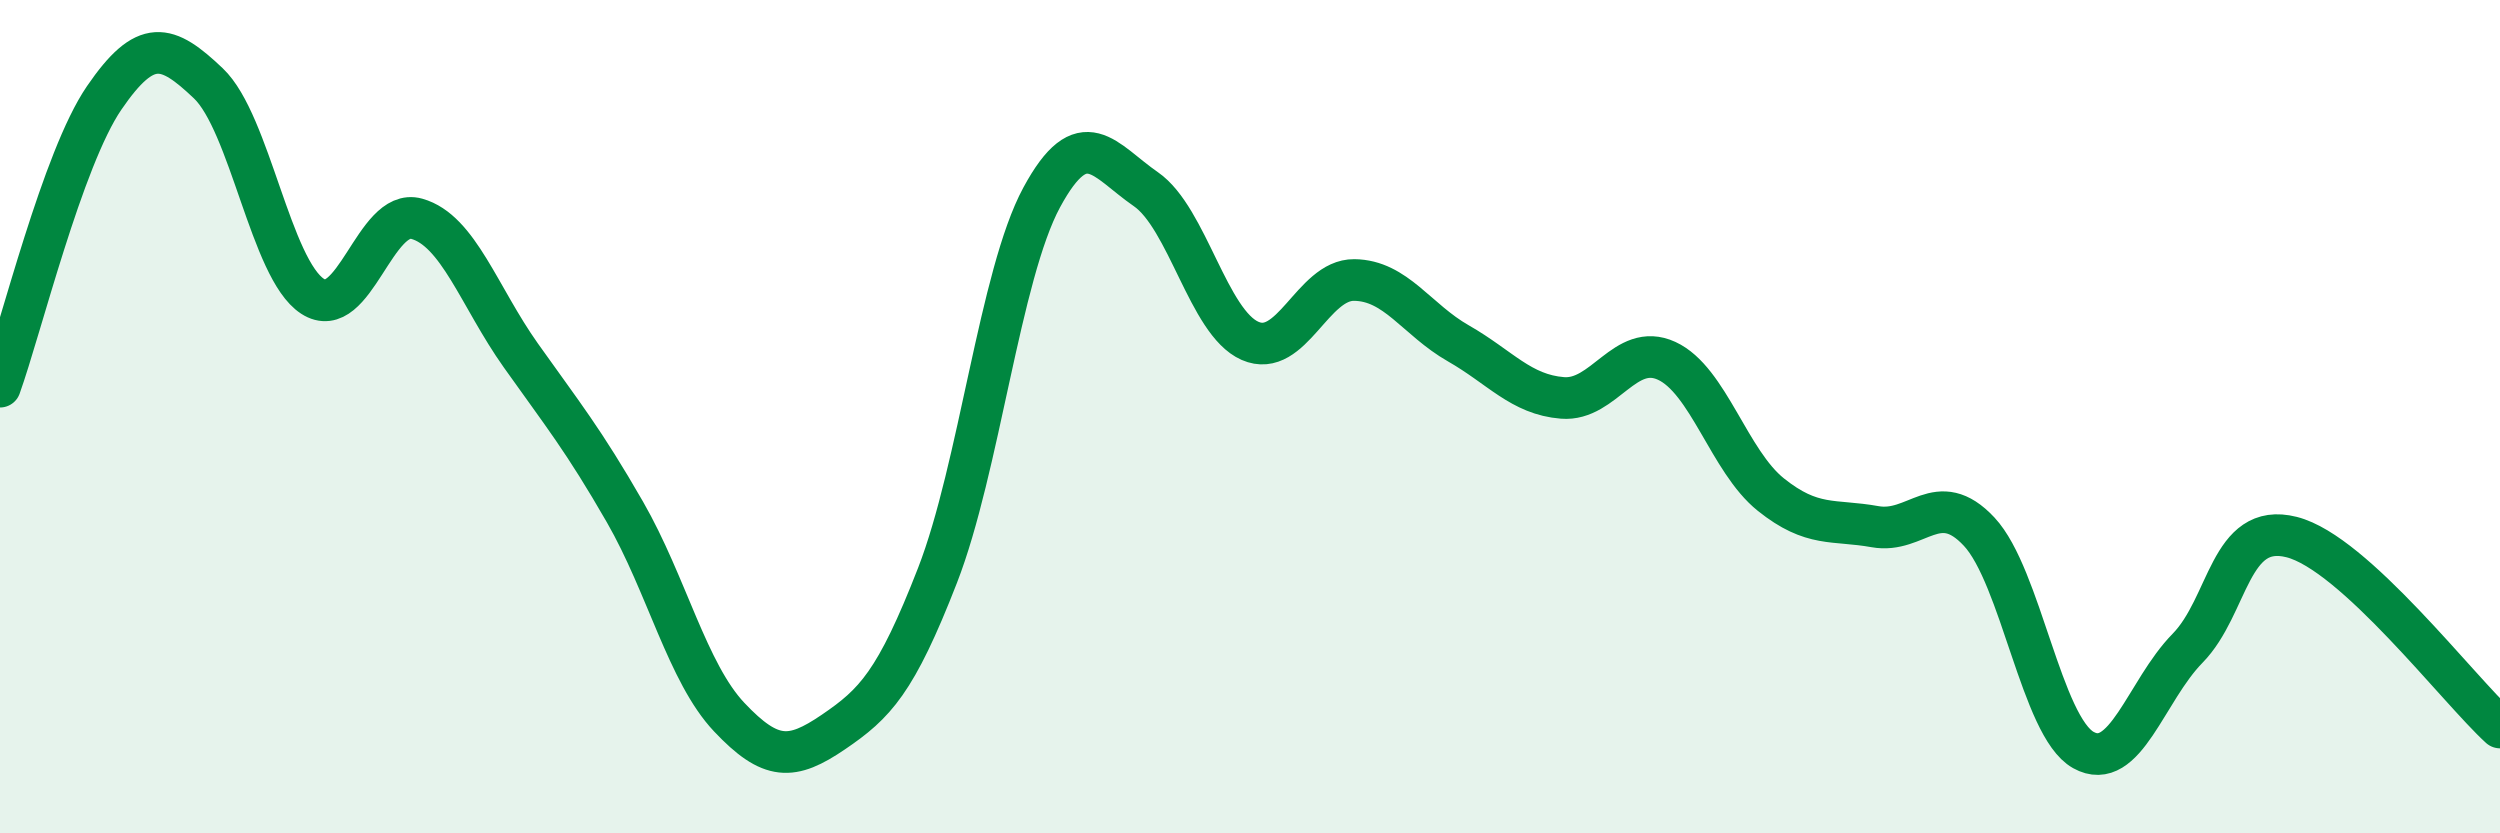
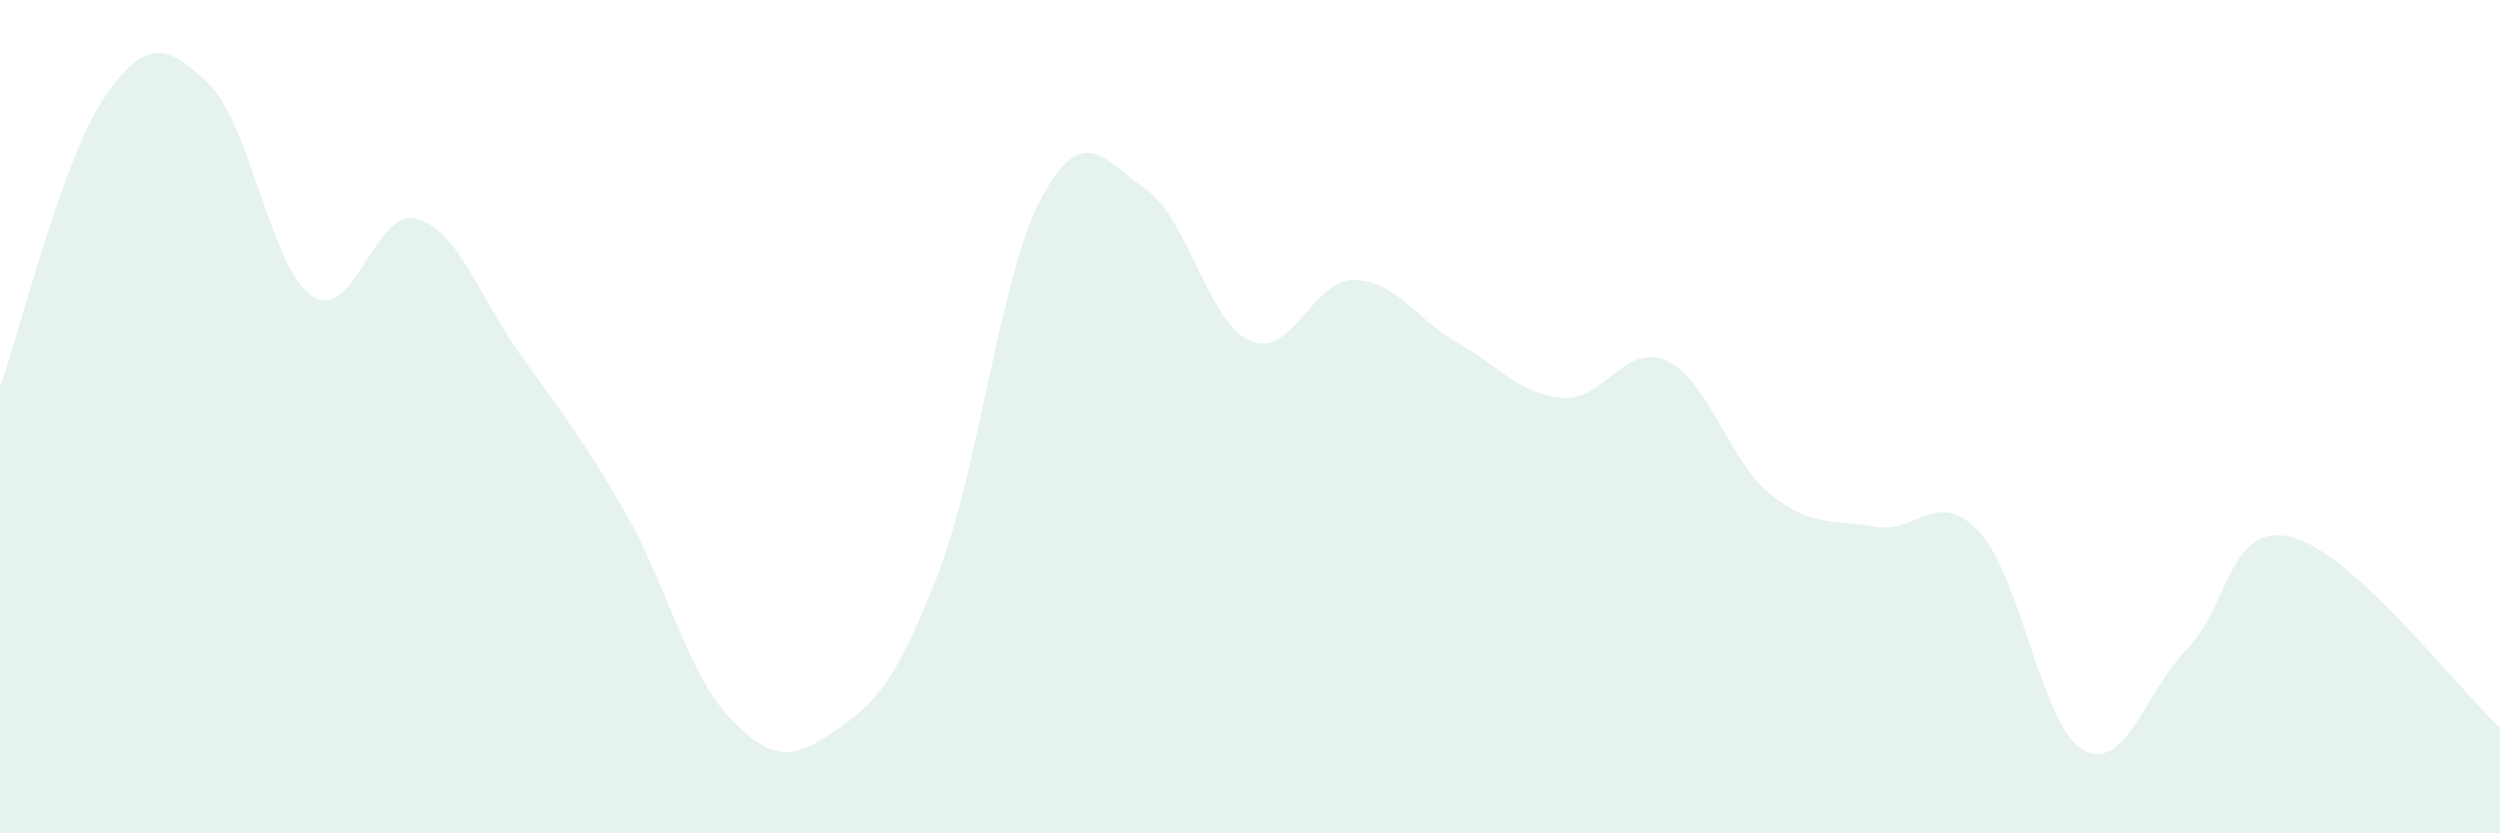
<svg xmlns="http://www.w3.org/2000/svg" width="60" height="20" viewBox="0 0 60 20">
  <path d="M 0,9.28 C 0.5,7.89 1.5,3.81 2.5,2.35 C 3.5,0.89 4,1.05 5,2 C 6,2.95 6.5,6.46 7.5,7.11 C 8.5,7.76 9,4.97 10,5.25 C 11,5.53 11.5,7.12 12.5,8.53 C 13.5,9.94 14,10.55 15,12.29 C 16,14.03 16.5,16.15 17.5,17.21 C 18.5,18.27 19,18.25 20,17.57 C 21,16.89 21.5,16.38 22.5,13.81 C 23.5,11.24 24,6.59 25,4.74 C 26,2.89 26.5,3.85 27.5,4.54 C 28.5,5.23 29,7.74 30,8.18 C 31,8.62 31.5,6.71 32.5,6.72 C 33.5,6.73 34,7.67 35,8.24 C 36,8.81 36.5,9.47 37.5,9.55 C 38.5,9.63 39,8.2 40,8.66 C 41,9.12 41.5,11.07 42.5,11.87 C 43.5,12.67 44,12.46 45,12.64 C 46,12.82 46.5,11.69 47.5,12.76 C 48.5,13.83 49,17.44 50,18 C 51,18.56 51.5,16.58 52.5,15.56 C 53.5,14.54 53.5,12.51 55,12.89 C 56.5,13.27 59,16.55 60,17.46L60 20L0 20Z" fill="#008740" opacity="0.1" stroke-linecap="round" stroke-linejoin="round" />
-   <path d="M 0,9.28 C 0.5,7.89 1.5,3.81 2.5,2.35 C 3.5,0.89 4,1.05 5,2 C 6,2.95 6.5,6.46 7.5,7.11 C 8.5,7.76 9,4.97 10,5.25 C 11,5.53 11.5,7.12 12.5,8.53 C 13.5,9.94 14,10.55 15,12.29 C 16,14.03 16.5,16.15 17.5,17.21 C 18.5,18.27 19,18.25 20,17.57 C 21,16.89 21.5,16.38 22.5,13.81 C 23.5,11.24 24,6.59 25,4.74 C 26,2.89 26.5,3.85 27.5,4.54 C 28.5,5.23 29,7.74 30,8.18 C 31,8.62 31.5,6.71 32.5,6.72 C 33.5,6.73 34,7.67 35,8.24 C 36,8.81 36.5,9.47 37.5,9.55 C 38.5,9.63 39,8.2 40,8.66 C 41,9.12 41.5,11.07 42.5,11.87 C 43.5,12.67 44,12.46 45,12.64 C 46,12.82 46.5,11.69 47.5,12.76 C 48.5,13.83 49,17.44 50,18 C 51,18.56 51.5,16.58 52.5,15.56 C 53.5,14.54 53.5,12.51 55,12.89 C 56.5,13.27 59,16.55 60,17.46" stroke="#008740" stroke-width="1" fill="none" stroke-linecap="round" stroke-linejoin="round" />
</svg>